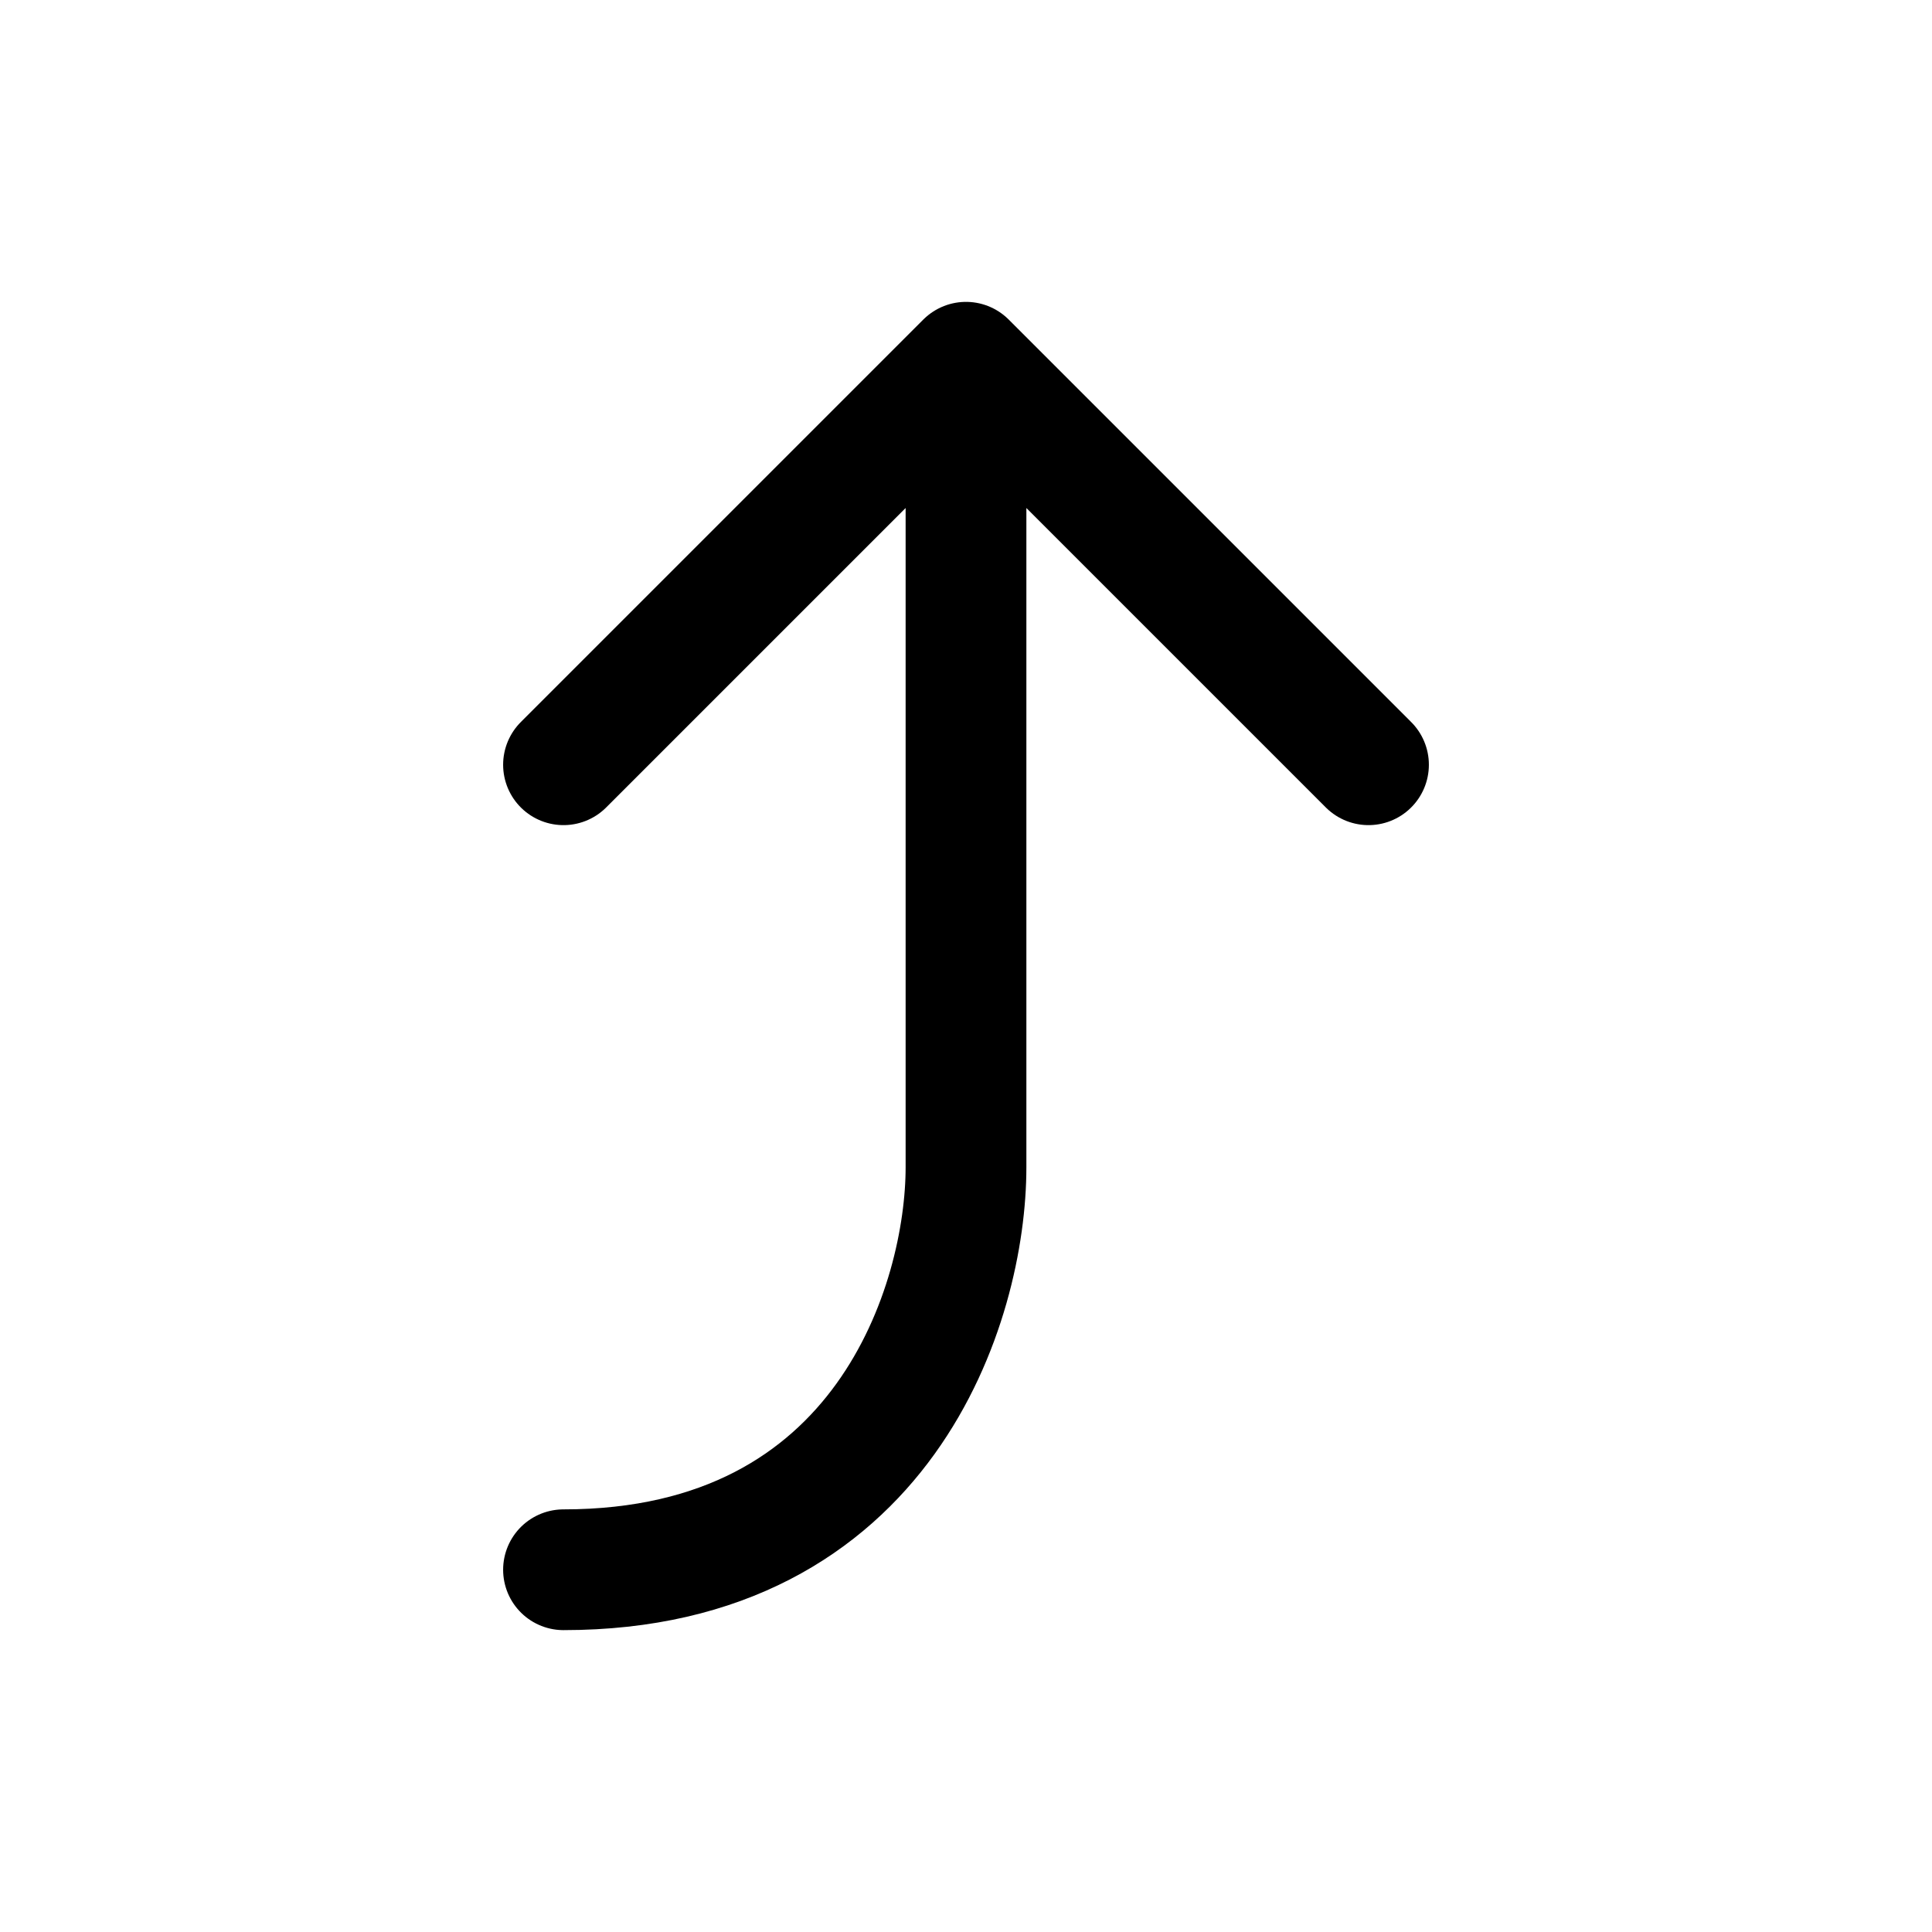
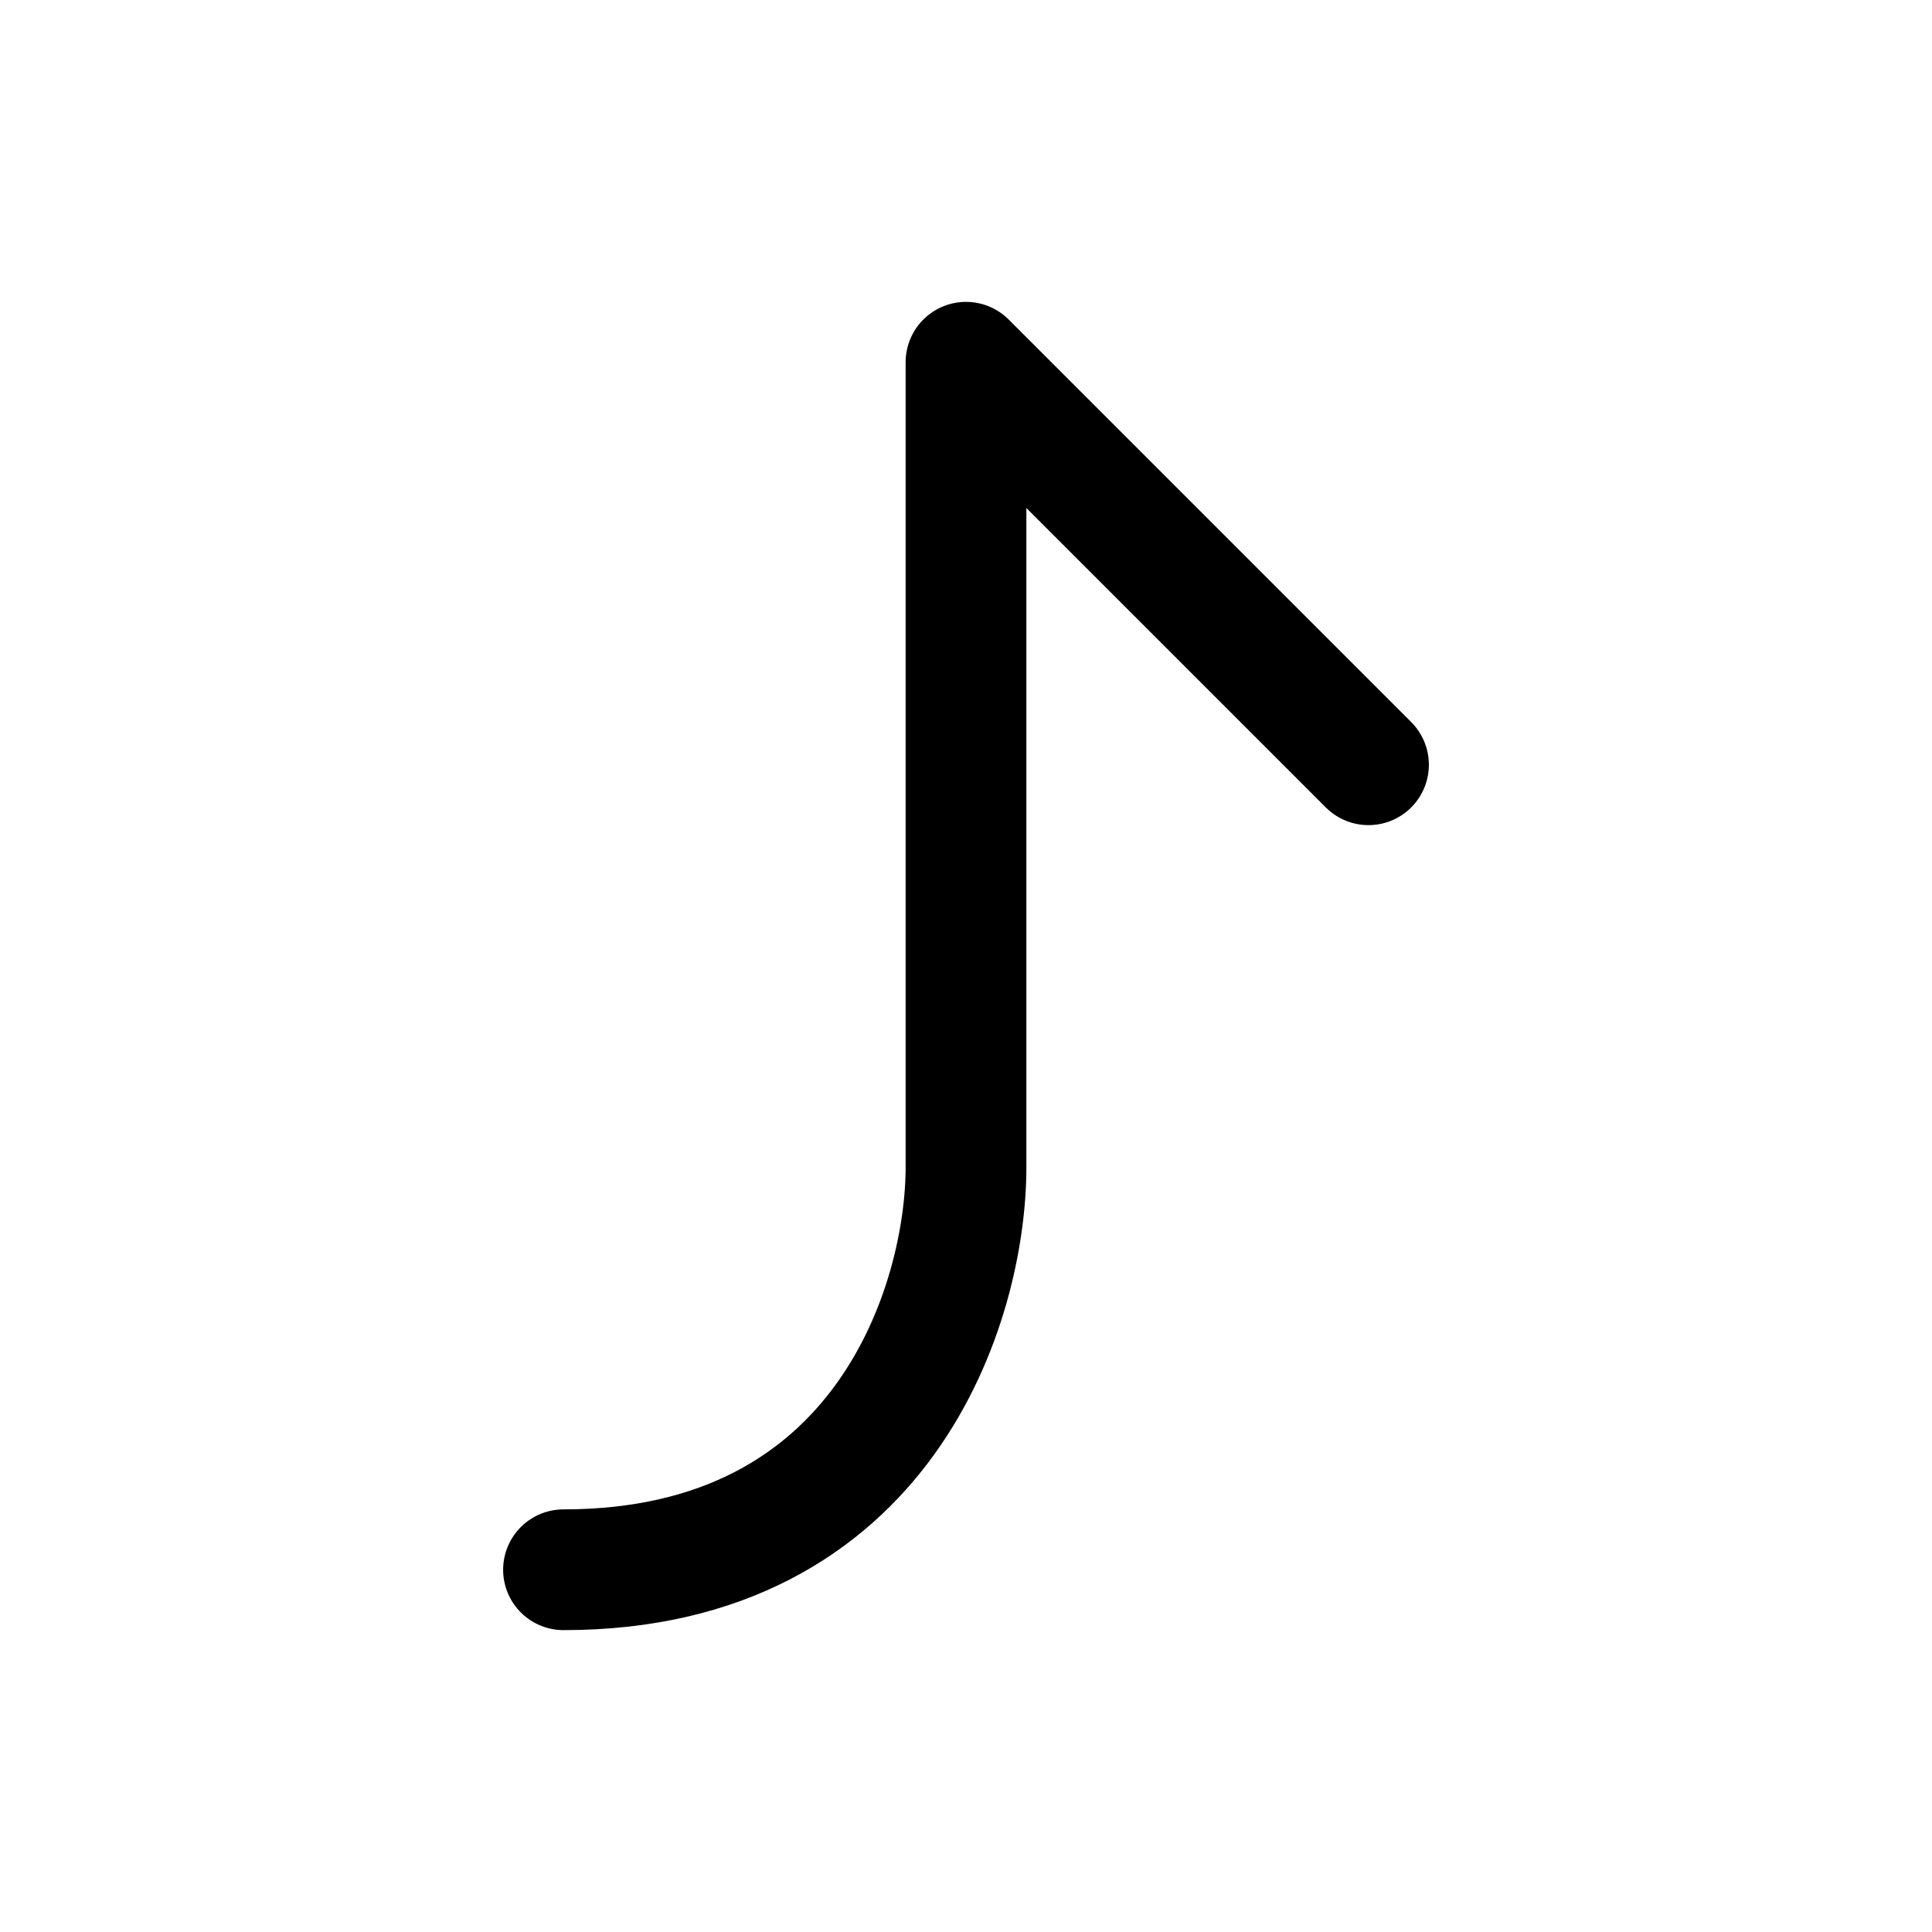
<svg xmlns="http://www.w3.org/2000/svg" width="24" height="24" viewBox="0 0 24 24" fill="none">
  <g id="solar:arrow-to-top-left-linear">
-     <path id="Vector" d="M12 4.5L17 9.5M12 4.5L7 9.5M12 4.5V14.5C12 16.167 11 19.5 7 19.5" stroke="black" stroke-width="1.5" stroke-linecap="round" stroke-linejoin="round" />
+     <path id="Vector" d="M12 4.5L17 9.5M12 4.5M12 4.5V14.5C12 16.167 11 19.5 7 19.5" stroke="black" stroke-width="1.5" stroke-linecap="round" stroke-linejoin="round" />
  </g>
</svg>